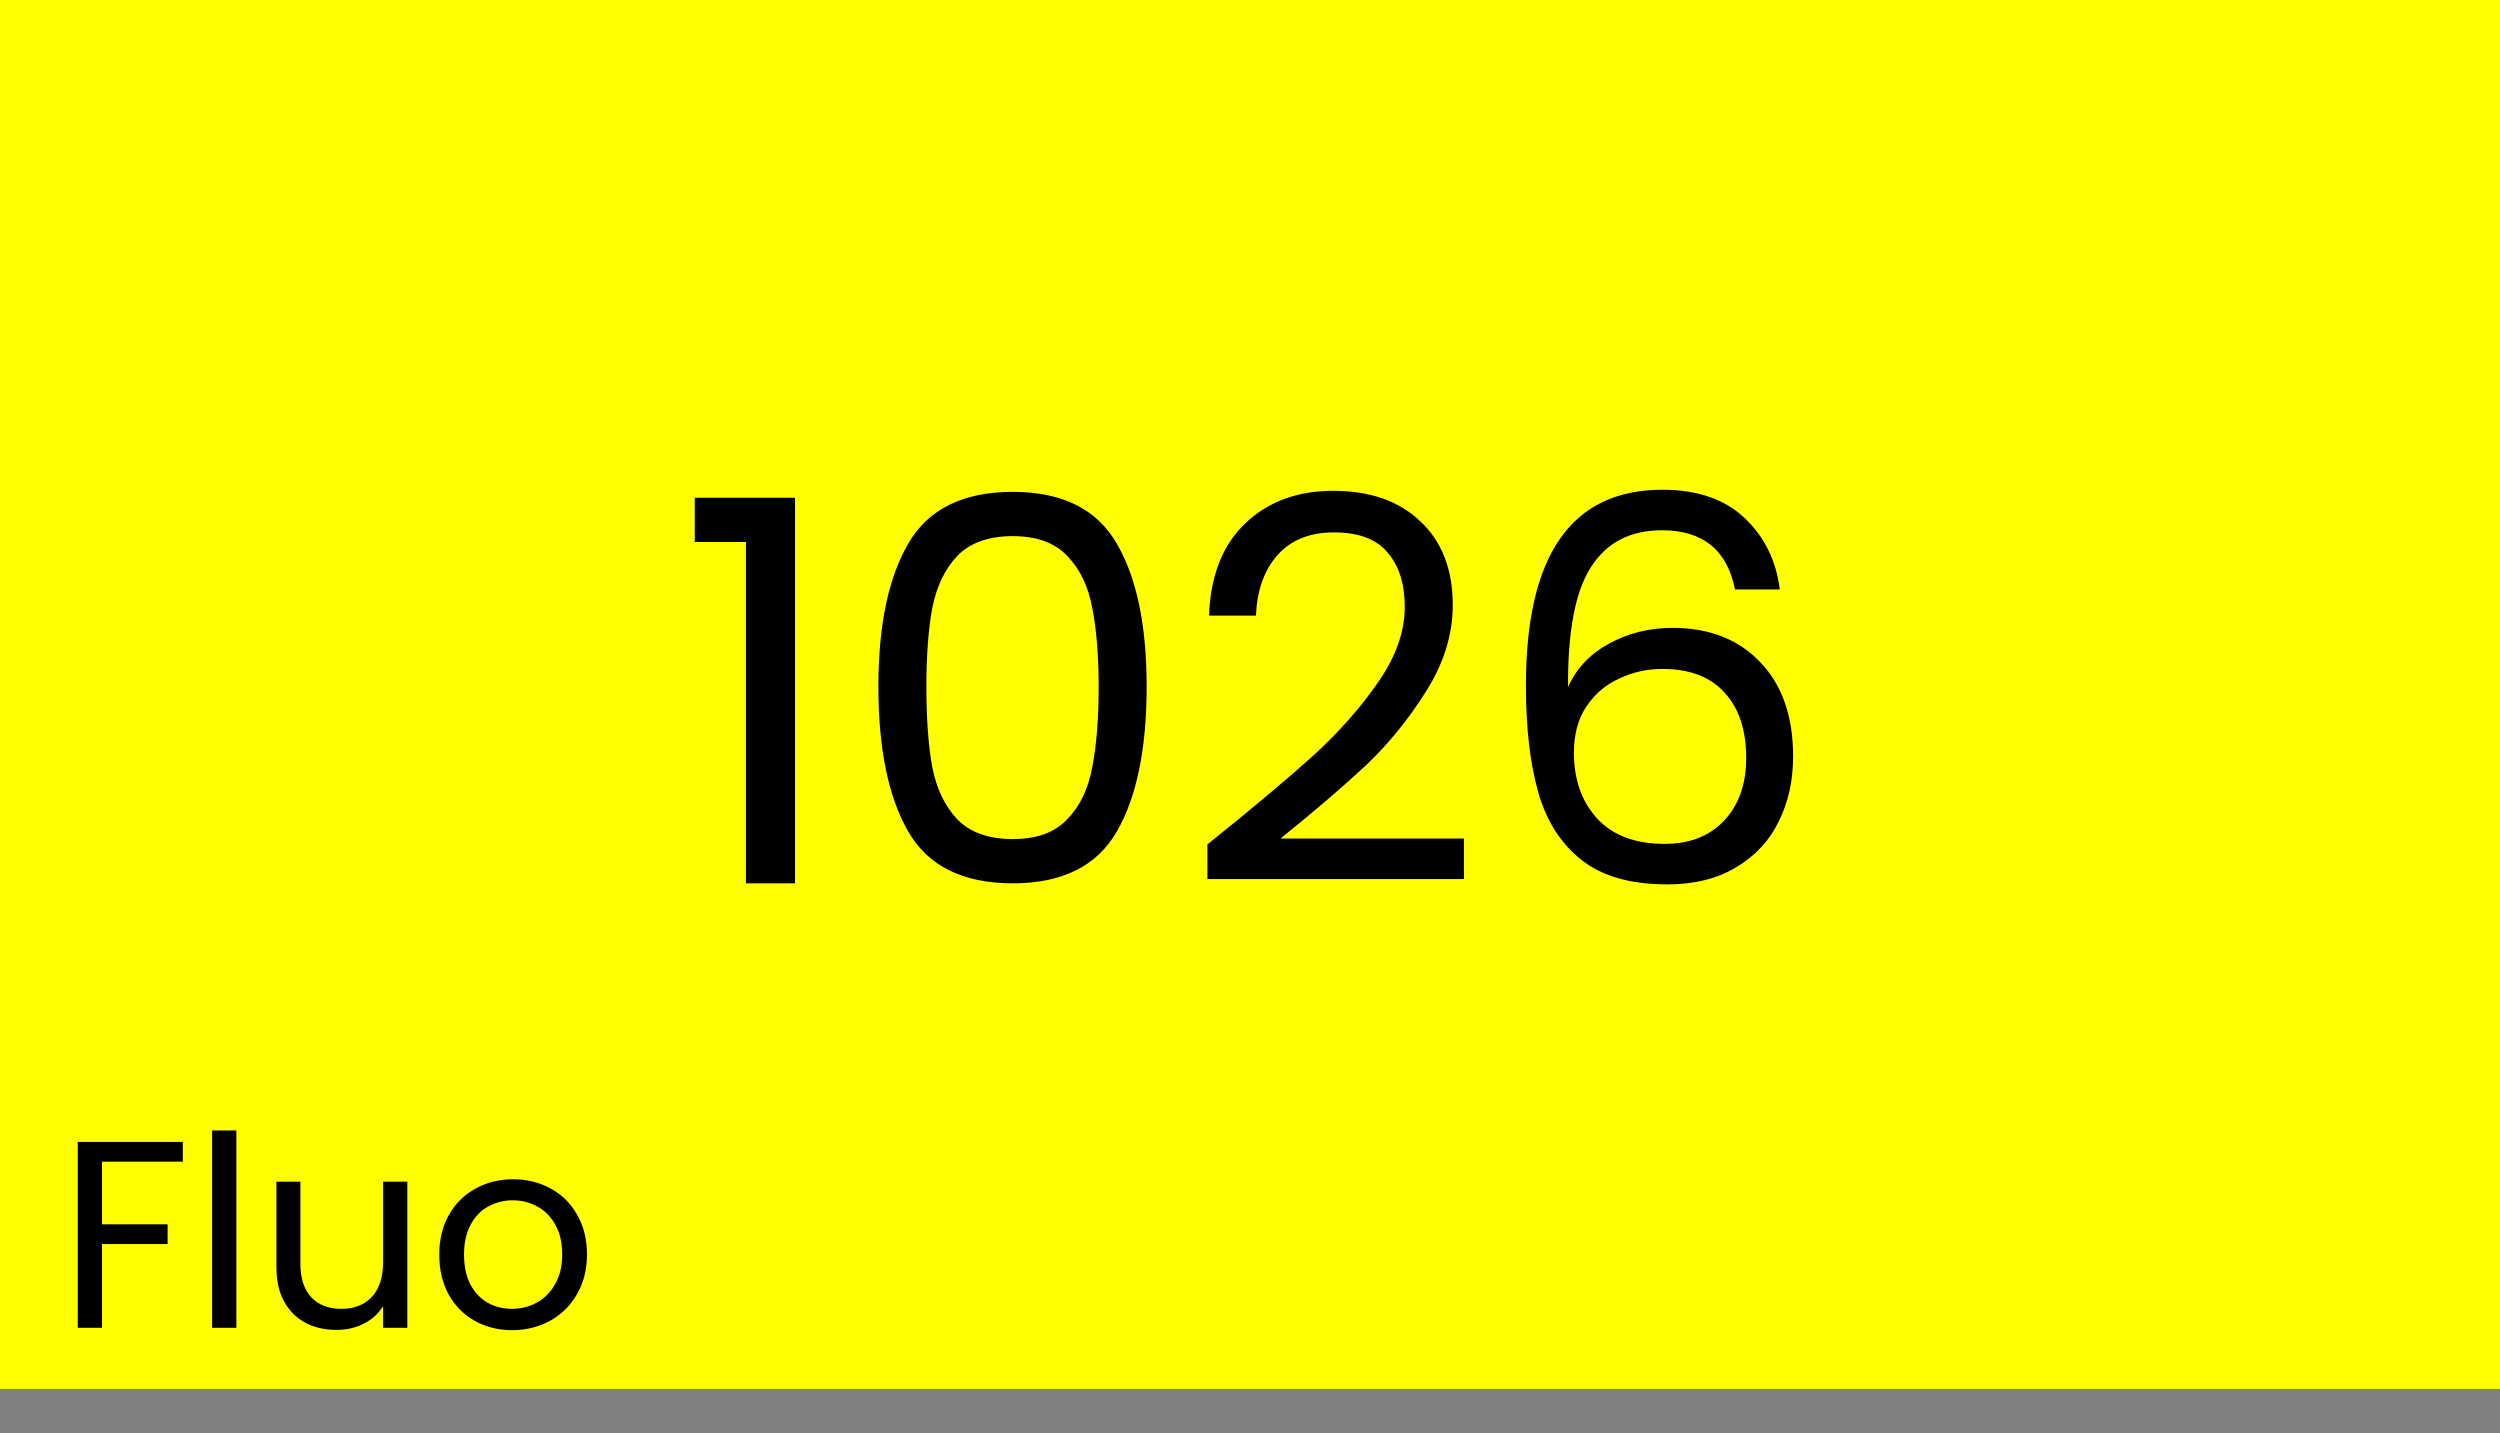
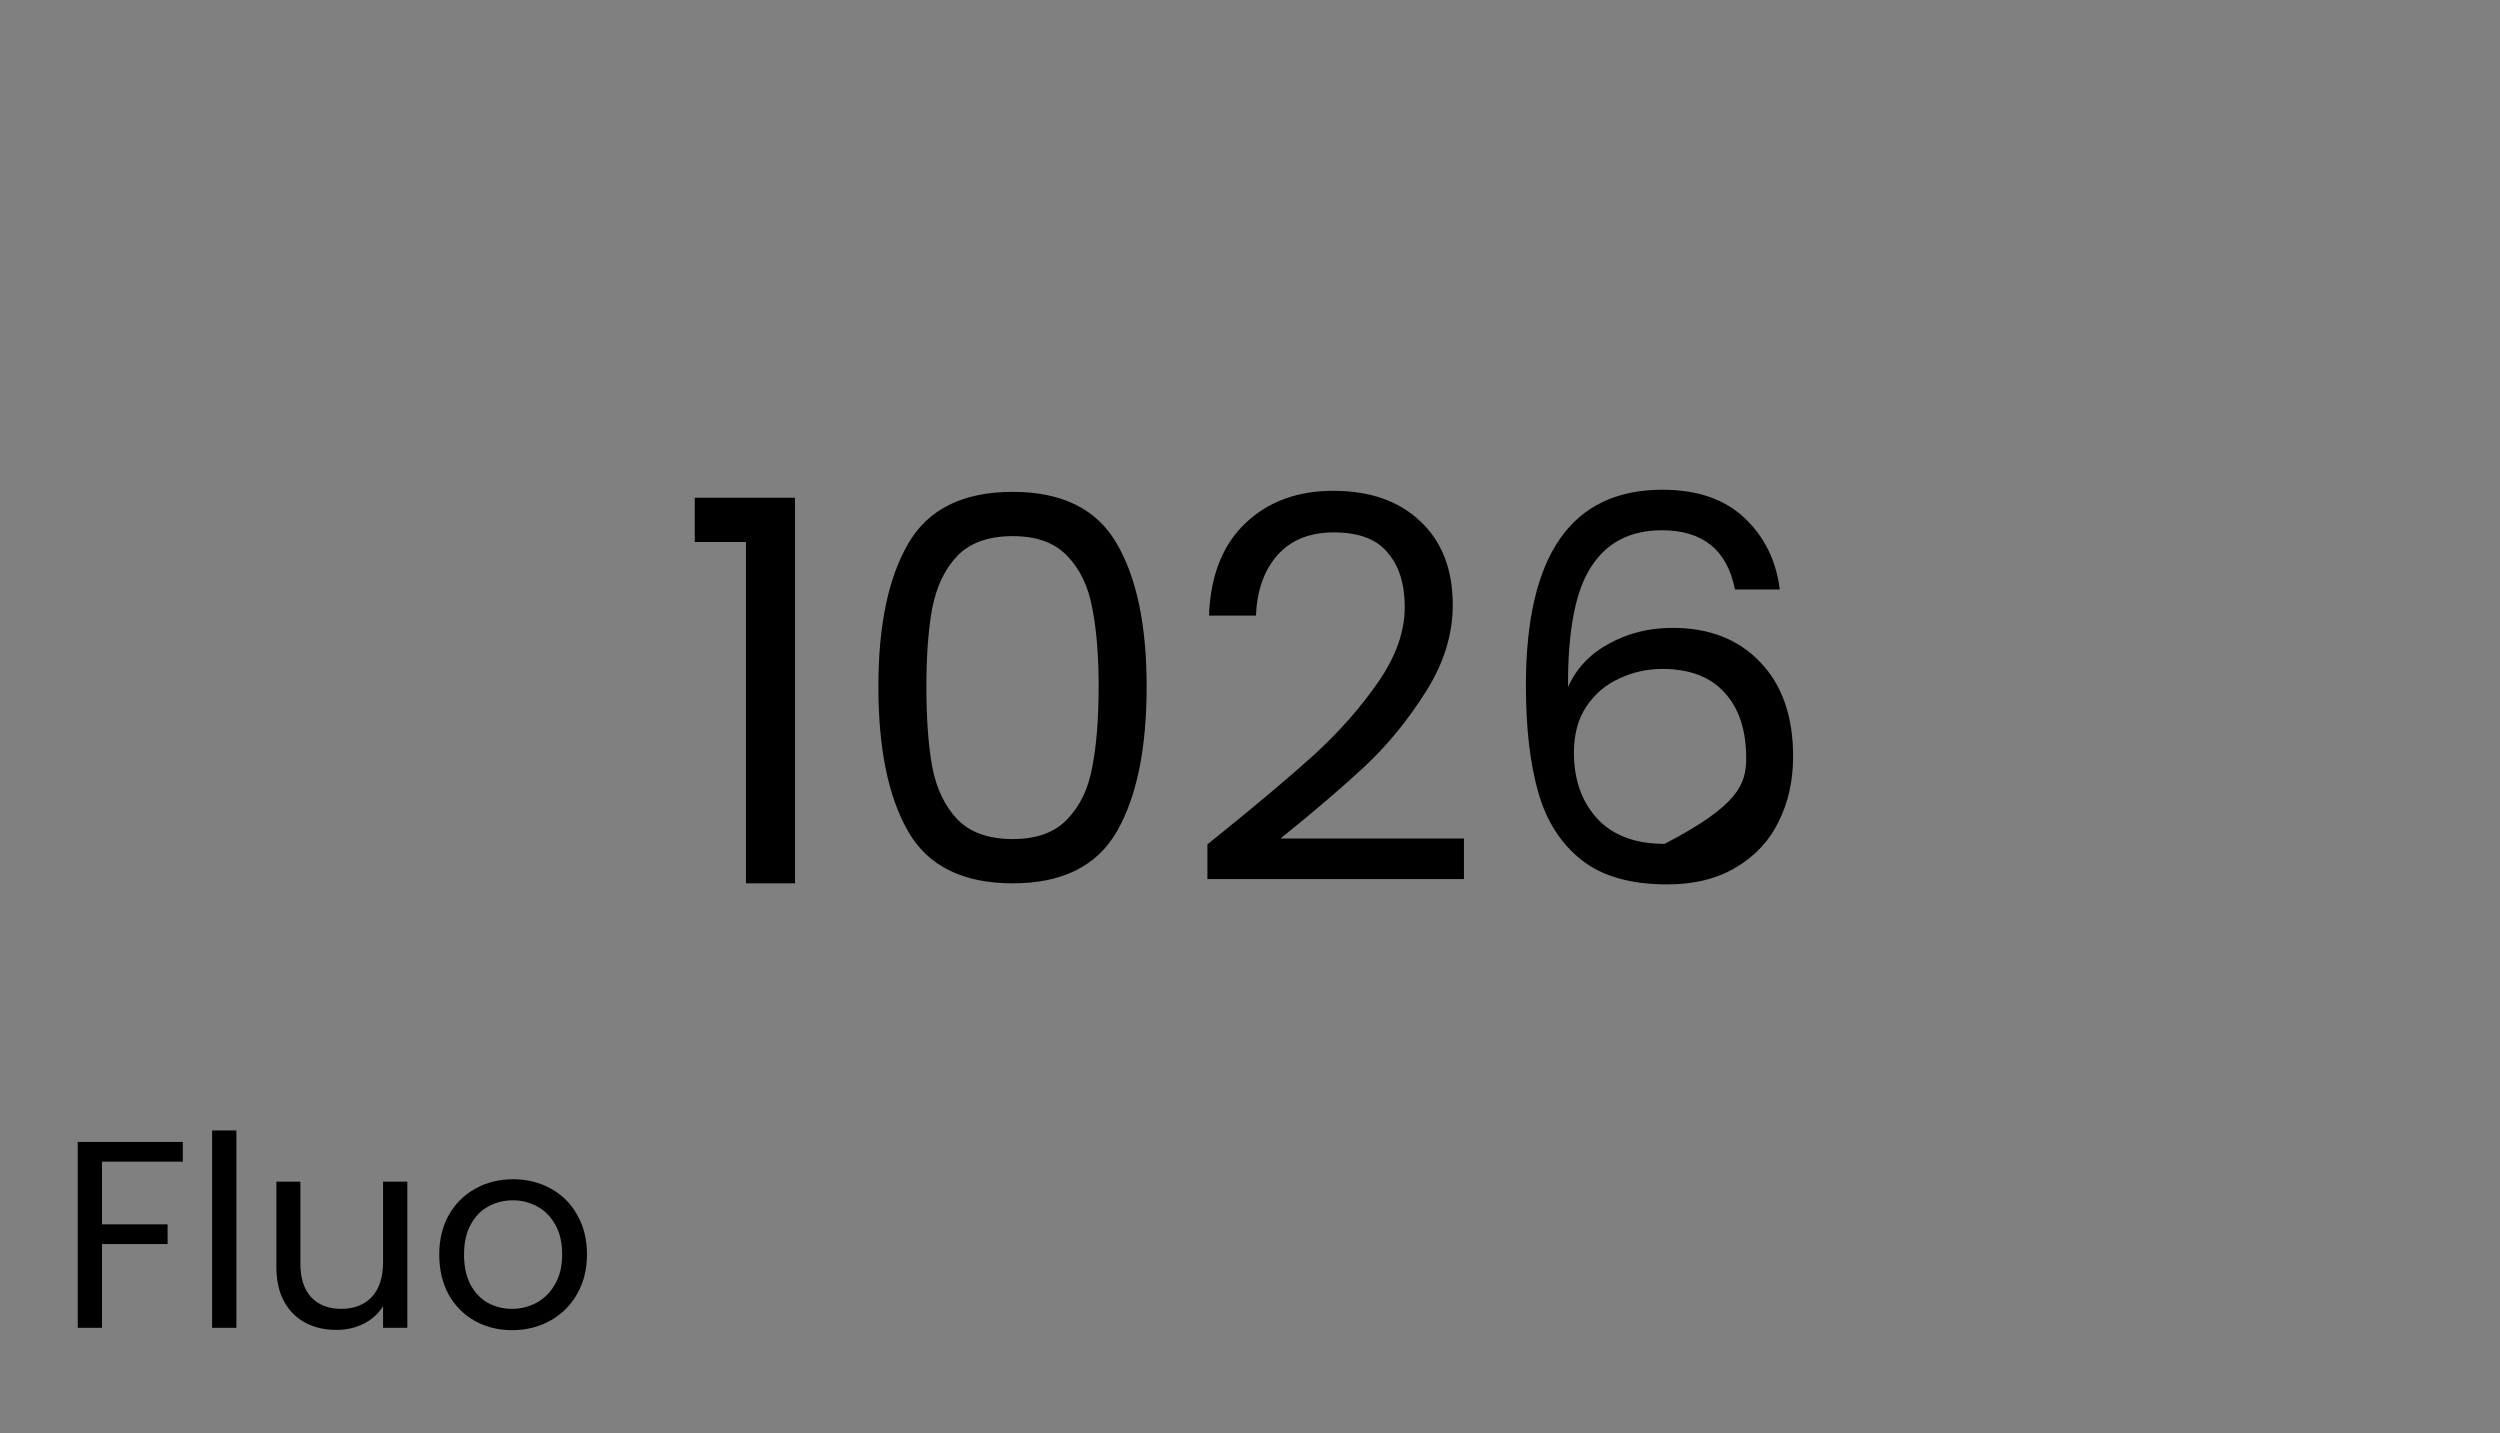
<svg xmlns="http://www.w3.org/2000/svg" width="450" height="258" viewBox="0 0 450 258" fill="none">
  <rect x="0" y="0" width="450" height="258" fill="#808080" stroke="none" />
-   <rect width="450" height="250" fill="#FFFF00" />
-   <path d="M125.054 97.56V89.592H143.102V159H134.27V97.56H125.054ZM158.108 123.576C158.108 112.568 159.9 103.992 163.484 97.848C167.068 91.64 173.34 88.536 182.3 88.536C191.196 88.536 197.436 91.64 201.02 97.848C204.604 103.992 206.396 112.568 206.396 123.576C206.396 134.776 204.604 143.48 201.02 149.688C197.436 155.896 191.196 159 182.3 159C173.34 159 167.068 155.896 163.484 149.688C159.9 143.48 158.108 134.776 158.108 123.576ZM197.756 123.576C197.756 118.008 197.372 113.304 196.604 109.464C195.9 105.56 194.396 102.424 192.092 100.056C189.852 97.688 186.588 96.504 182.3 96.504C177.948 96.504 174.62 97.688 172.316 100.056C170.076 102.424 168.572 105.56 167.804 109.464C167.1 113.304 166.748 118.008 166.748 123.576C166.748 129.336 167.1 134.168 167.804 138.072C168.572 141.976 170.076 145.112 172.316 147.48C174.62 149.848 177.948 151.032 182.3 151.032C186.588 151.032 189.852 149.848 192.092 147.48C194.396 145.112 195.9 141.976 196.604 138.072C197.372 134.168 197.756 129.336 197.756 123.576ZM217.334 151.992C225.462 145.464 231.83 140.12 236.438 135.96C241.046 131.736 244.918 127.352 248.054 122.808C251.254 118.2 252.854 113.688 252.854 109.272C252.854 105.112 251.83 101.848 249.782 99.48C247.798 97.048 244.566 95.832 240.086 95.832C235.734 95.832 232.342 97.208 229.91 99.96C227.542 102.648 226.262 106.264 226.07 110.808H217.622C217.878 103.64 220.054 98.104 224.15 94.2C228.246 90.296 233.526 88.344 239.99 88.344C246.582 88.344 251.798 90.168 255.638 93.816C259.542 97.464 261.494 102.488 261.494 108.888C261.494 114.2 259.894 119.384 256.694 124.44C253.558 129.432 249.974 133.848 245.942 137.688C241.91 141.464 236.758 145.88 230.486 150.936H263.51V158.232H217.334V151.992ZM312.296 106.104C310.888 99 306.504 95.448 299.144 95.448C293.448 95.448 289.192 97.656 286.376 102.072C283.56 106.424 282.184 113.624 282.248 123.672C283.72 120.344 286.152 117.752 289.544 115.896C293 113.976 296.84 113.016 301.064 113.016C307.656 113.016 312.904 115.064 316.808 119.16C320.776 123.256 322.76 128.92 322.76 136.152C322.76 140.504 321.896 144.408 320.168 147.864C318.504 151.32 315.944 154.072 312.488 156.12C309.096 158.168 304.968 159.192 300.104 159.192C293.512 159.192 288.36 157.72 284.648 154.776C280.936 151.832 278.344 147.768 276.872 142.584C275.4 137.4 274.664 131 274.664 123.384C274.664 99.896 282.856 88.152 299.24 88.152C305.512 88.152 310.44 89.848 314.024 93.24C317.608 96.632 319.72 100.92 320.36 106.104H312.296ZM299.24 120.408C296.488 120.408 293.896 120.984 291.464 122.136C289.032 123.224 287.048 124.92 285.512 127.224C284.04 129.464 283.304 132.216 283.304 135.48C283.304 140.344 284.712 144.312 287.528 147.384C290.344 150.392 294.376 151.896 299.624 151.896C304.104 151.896 307.656 150.52 310.28 147.768C312.968 144.952 314.312 141.176 314.312 136.44C314.312 131.448 313.032 127.544 310.472 124.728C307.912 121.848 304.168 120.408 299.24 120.408Z" fill="black" />
+   <path d="M125.054 97.56V89.592H143.102V159H134.27V97.56H125.054ZM158.108 123.576C158.108 112.568 159.9 103.992 163.484 97.848C167.068 91.64 173.34 88.536 182.3 88.536C191.196 88.536 197.436 91.64 201.02 97.848C204.604 103.992 206.396 112.568 206.396 123.576C206.396 134.776 204.604 143.48 201.02 149.688C197.436 155.896 191.196 159 182.3 159C173.34 159 167.068 155.896 163.484 149.688C159.9 143.48 158.108 134.776 158.108 123.576ZM197.756 123.576C197.756 118.008 197.372 113.304 196.604 109.464C195.9 105.56 194.396 102.424 192.092 100.056C189.852 97.688 186.588 96.504 182.3 96.504C177.948 96.504 174.62 97.688 172.316 100.056C170.076 102.424 168.572 105.56 167.804 109.464C167.1 113.304 166.748 118.008 166.748 123.576C166.748 129.336 167.1 134.168 167.804 138.072C168.572 141.976 170.076 145.112 172.316 147.48C174.62 149.848 177.948 151.032 182.3 151.032C186.588 151.032 189.852 149.848 192.092 147.48C194.396 145.112 195.9 141.976 196.604 138.072C197.372 134.168 197.756 129.336 197.756 123.576ZM217.334 151.992C225.462 145.464 231.83 140.12 236.438 135.96C241.046 131.736 244.918 127.352 248.054 122.808C251.254 118.2 252.854 113.688 252.854 109.272C252.854 105.112 251.83 101.848 249.782 99.48C247.798 97.048 244.566 95.832 240.086 95.832C235.734 95.832 232.342 97.208 229.91 99.96C227.542 102.648 226.262 106.264 226.07 110.808H217.622C217.878 103.64 220.054 98.104 224.15 94.2C228.246 90.296 233.526 88.344 239.99 88.344C246.582 88.344 251.798 90.168 255.638 93.816C259.542 97.464 261.494 102.488 261.494 108.888C261.494 114.2 259.894 119.384 256.694 124.44C253.558 129.432 249.974 133.848 245.942 137.688C241.91 141.464 236.758 145.88 230.486 150.936H263.51V158.232H217.334V151.992ZM312.296 106.104C310.888 99 306.504 95.448 299.144 95.448C293.448 95.448 289.192 97.656 286.376 102.072C283.56 106.424 282.184 113.624 282.248 123.672C283.72 120.344 286.152 117.752 289.544 115.896C293 113.976 296.84 113.016 301.064 113.016C307.656 113.016 312.904 115.064 316.808 119.16C320.776 123.256 322.76 128.92 322.76 136.152C322.76 140.504 321.896 144.408 320.168 147.864C318.504 151.32 315.944 154.072 312.488 156.12C309.096 158.168 304.968 159.192 300.104 159.192C293.512 159.192 288.36 157.72 284.648 154.776C280.936 151.832 278.344 147.768 276.872 142.584C275.4 137.4 274.664 131 274.664 123.384C274.664 99.896 282.856 88.152 299.24 88.152C305.512 88.152 310.44 89.848 314.024 93.24C317.608 96.632 319.72 100.92 320.36 106.104H312.296ZM299.24 120.408C296.488 120.408 293.896 120.984 291.464 122.136C289.032 123.224 287.048 124.92 285.512 127.224C284.04 129.464 283.304 132.216 283.304 135.48C283.304 140.344 284.712 144.312 287.528 147.384C290.344 150.392 294.376 151.896 299.624 151.896C312.968 144.952 314.312 141.176 314.312 136.44C314.312 131.448 313.032 127.544 310.472 124.728C307.912 121.848 304.168 120.408 299.24 120.408Z" fill="black" />
  <path d="M32.905 205.544V209.096H18.361V220.376H30.169V223.928H18.361V239H13.993V205.544H32.905ZM42.548 203.48V239H38.18V203.48H42.548ZM73.321 212.696V239H68.953V235.112C68.121 236.456 66.953 237.512 65.449 238.28C63.977 239.016 62.345 239.384 60.553 239.384C58.505 239.384 56.665 238.968 55.033 238.136C53.401 237.272 52.105 235.992 51.145 234.296C50.217 232.6 49.753 230.536 49.753 228.104V212.696H54.073V227.528C54.073 230.12 54.729 232.12 56.041 233.528C57.353 234.904 59.145 235.592 61.417 235.592C63.753 235.592 65.593 234.872 66.937 233.432C68.281 231.992 68.953 229.896 68.953 227.144V212.696H73.321ZM92.168 239.432C89.704 239.432 87.464 238.872 85.448 237.752C83.464 236.632 81.896 235.048 80.744 233C79.624 230.92 79.064 228.52 79.064 225.8C79.064 223.112 79.64 220.744 80.792 218.696C81.976 216.616 83.576 215.032 85.592 213.944C87.608 212.824 89.864 212.264 92.36 212.264C94.856 212.264 97.112 212.824 99.128 213.944C101.144 215.032 102.728 216.6 103.88 218.648C105.064 220.696 105.656 223.08 105.656 225.8C105.656 228.52 105.048 230.92 103.832 233C102.648 235.048 101.032 236.632 98.984 237.752C96.936 238.872 94.664 239.432 92.168 239.432ZM92.168 235.592C93.736 235.592 95.208 235.224 96.584 234.488C97.96 233.752 99.064 232.648 99.896 231.176C100.76 229.704 101.192 227.912 101.192 225.8C101.192 223.688 100.776 221.896 99.944 220.424C99.112 218.952 98.024 217.864 96.68 217.16C95.336 216.424 93.88 216.056 92.312 216.056C90.712 216.056 89.24 216.424 87.896 217.16C86.584 217.864 85.528 218.952 84.728 220.424C83.928 221.896 83.528 223.688 83.528 225.8C83.528 227.944 83.912 229.752 84.68 231.224C85.48 232.696 86.536 233.8 87.848 234.536C89.16 235.24 90.6 235.592 92.168 235.592Z" fill="black" />
</svg>